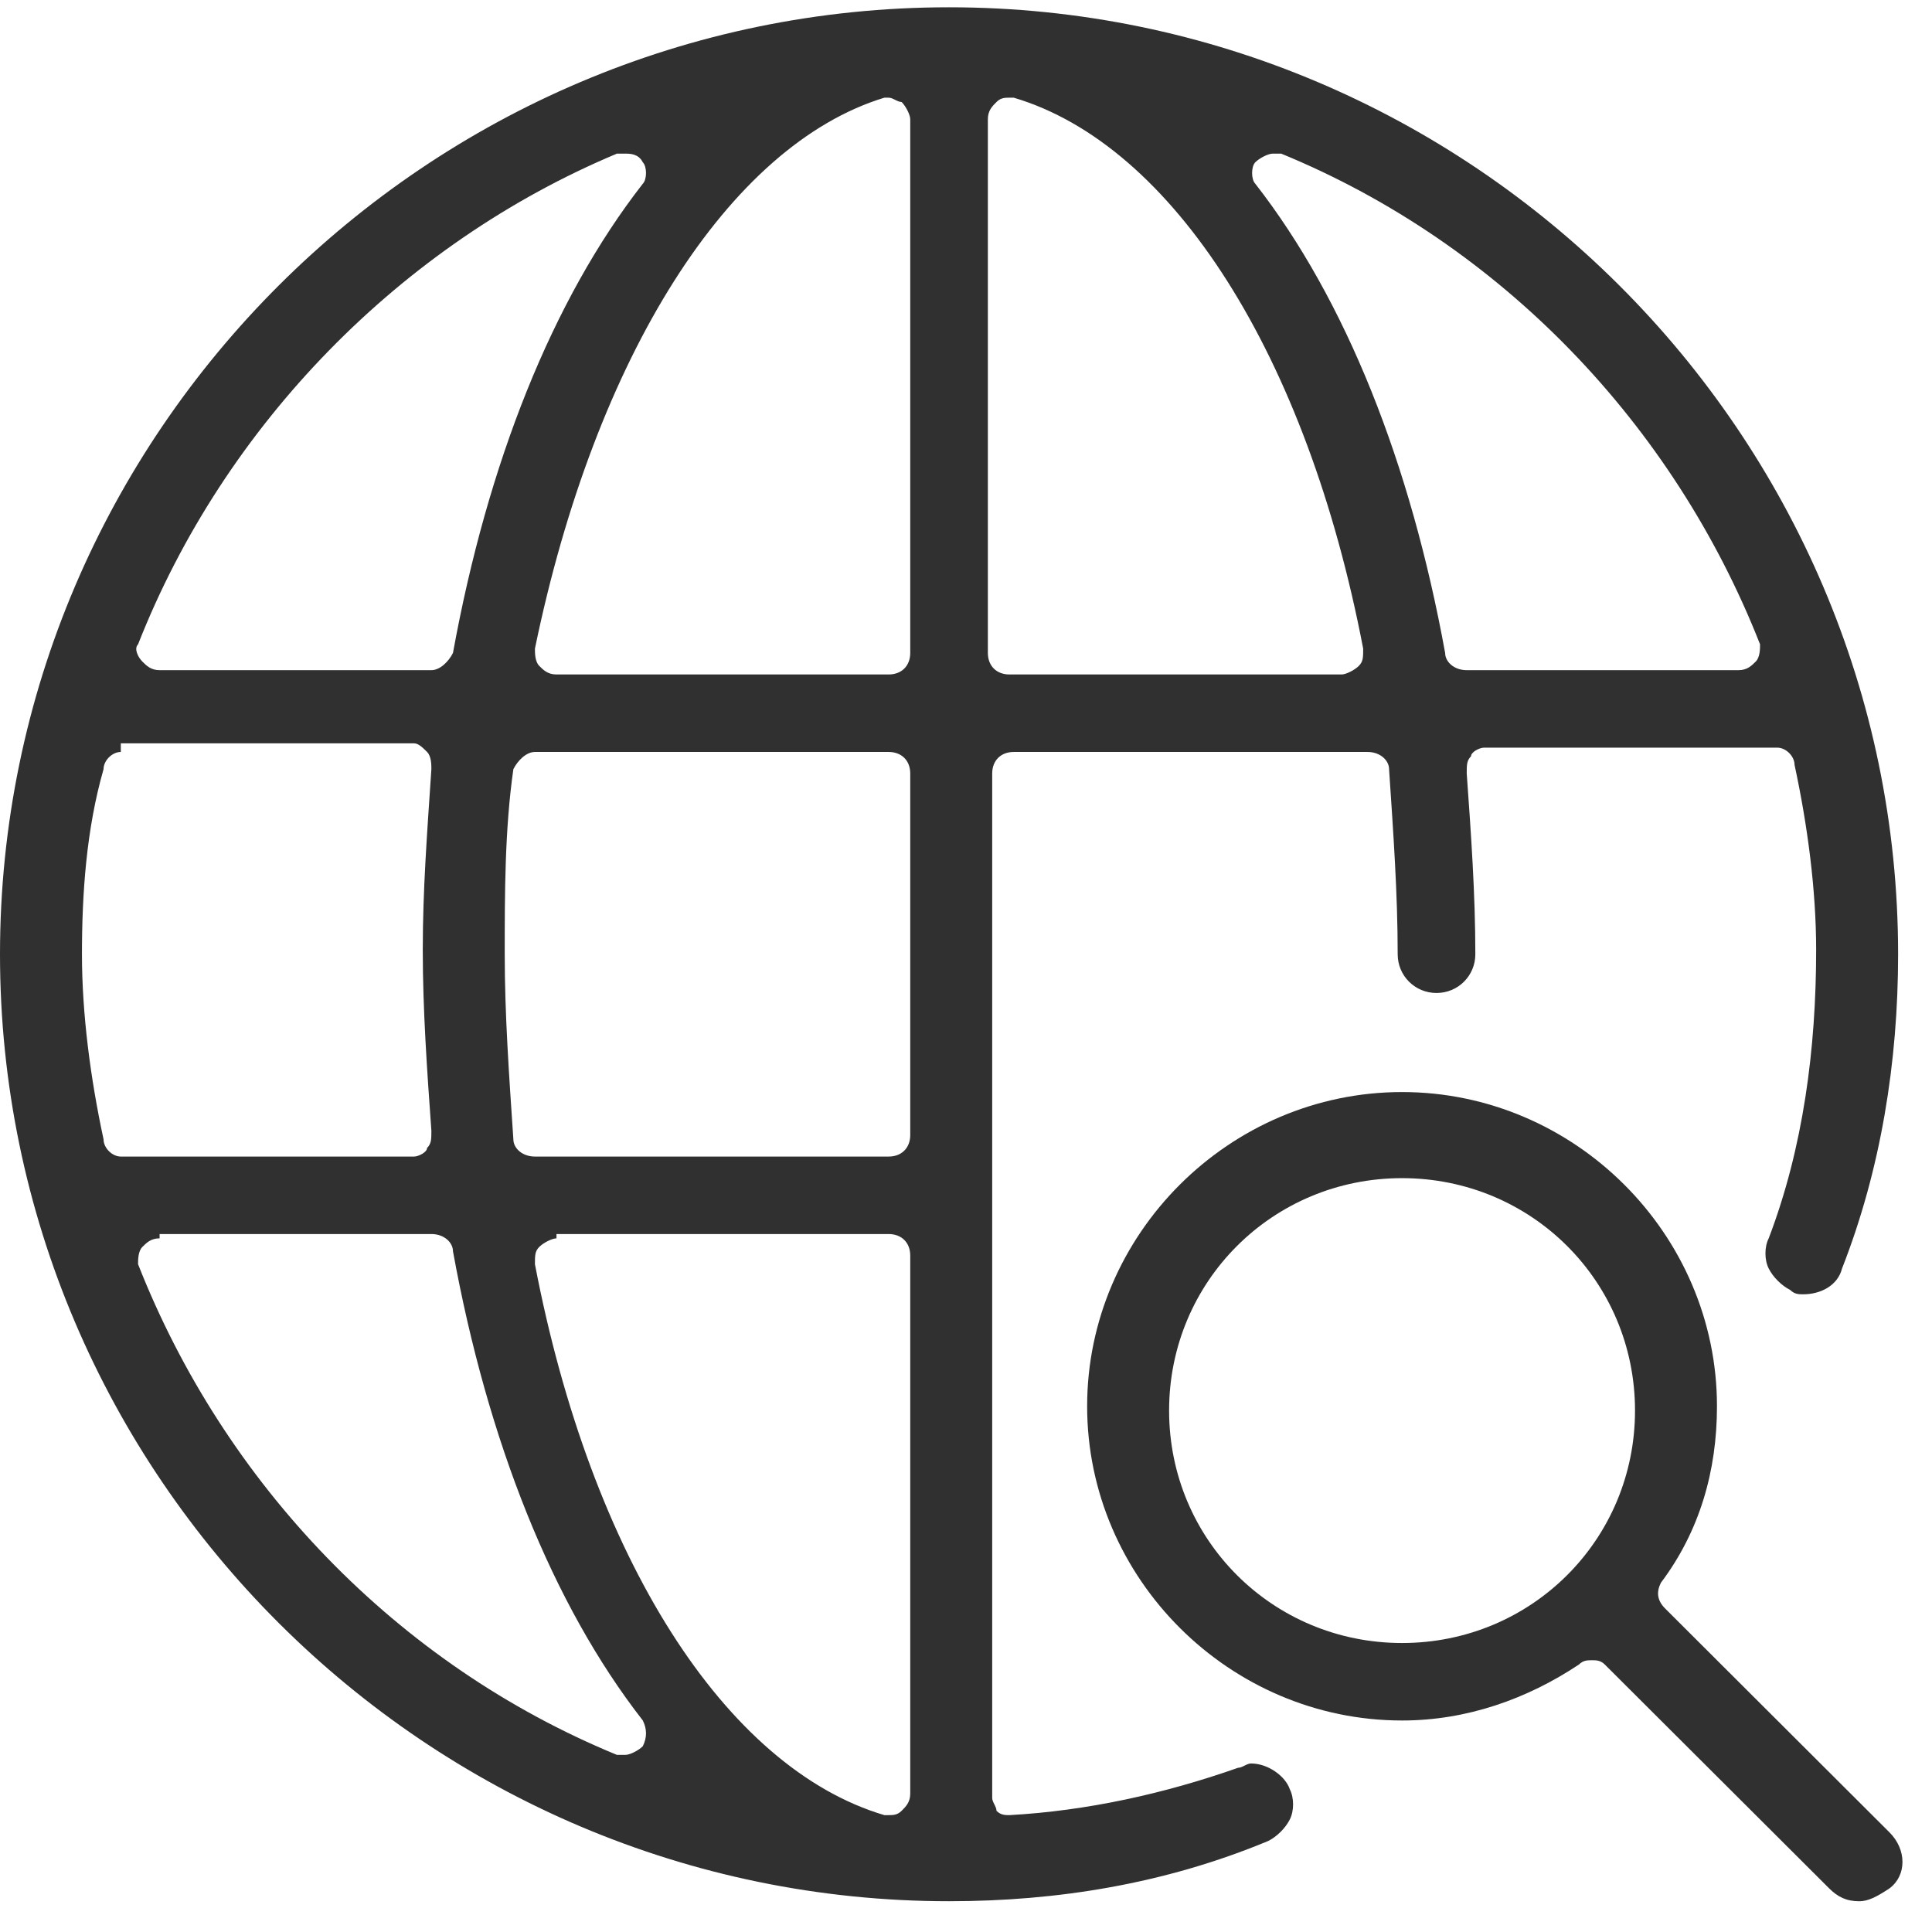
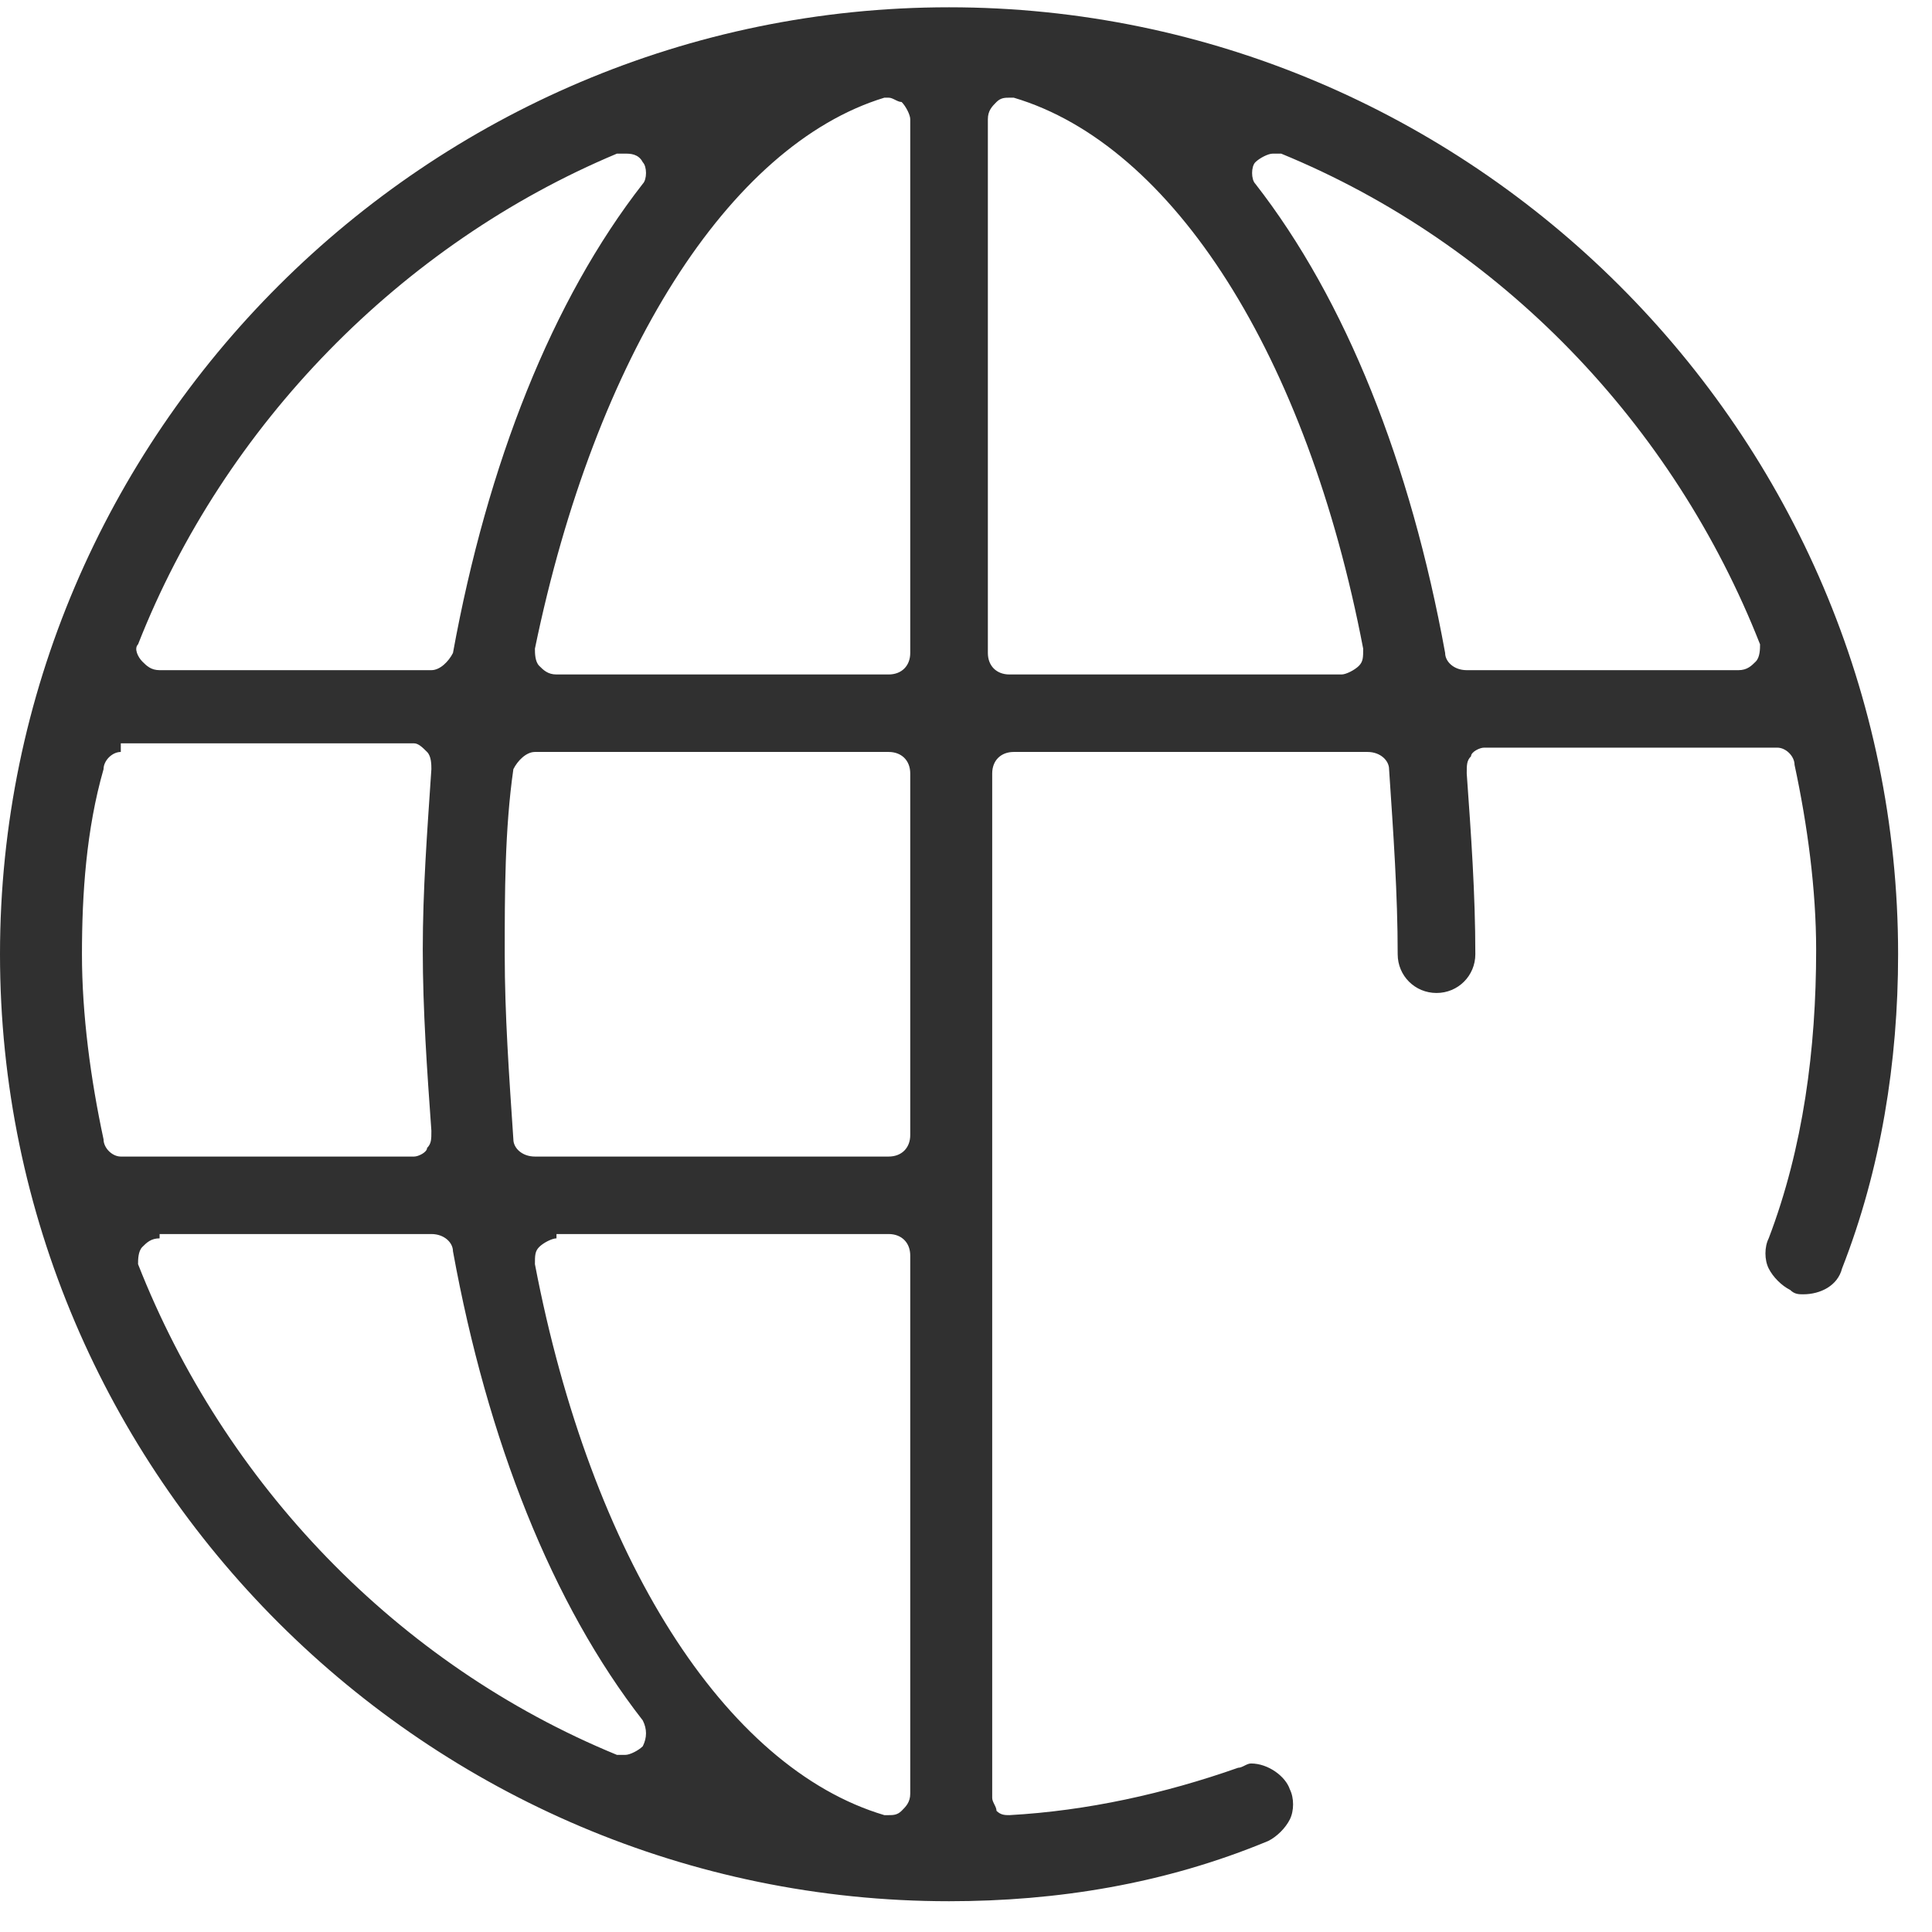
<svg xmlns="http://www.w3.org/2000/svg" width="57" height="57" viewBox="0 0 57 57" fill="none">
  <path d="M28 56.092C12.6 56.092 0 43.519 0 28.153C0 12.787 12.6 0.215 28 0.215C43.4 0.215 56 12.787 56 28.153C56 31.328 55.491 34.503 54.346 37.424C54.218 37.932 53.709 38.186 53.2 38.186C53.073 38.186 52.946 38.186 52.818 38.059C52.564 37.932 52.309 37.678 52.182 37.424C52.054 37.17 52.054 36.789 52.182 36.535C53.2 33.868 53.582 30.947 53.582 28.026C53.582 26.248 53.327 24.343 52.945 22.566C52.945 22.312 52.691 22.058 52.436 22.058H43.782C43.654 22.058 43.4 22.185 43.4 22.312C43.273 22.439 43.273 22.566 43.273 22.82C43.4 24.597 43.527 26.375 43.527 28.153C43.527 28.788 43.018 29.296 42.382 29.296C41.745 29.296 41.236 28.788 41.236 28.153C41.236 26.375 41.109 24.597 40.982 22.693C40.982 22.439 40.727 22.185 40.346 22.185H29.909C29.527 22.185 29.273 22.439 29.273 22.82V53.044C29.273 53.171 29.4 53.298 29.4 53.425C29.527 53.552 29.654 53.552 29.782 53.552C32.073 53.425 34.364 52.917 36.527 52.155C36.654 52.155 36.782 52.028 36.909 52.028C37.418 52.028 37.927 52.409 38.054 52.79C38.182 53.044 38.182 53.425 38.054 53.679C37.927 53.933 37.673 54.187 37.418 54.314C34.364 55.584 31.182 56.092 28 56.092ZM16.418 36.535C16.291 36.535 16.036 36.662 15.909 36.789C15.782 36.916 15.782 37.043 15.782 37.297C17.436 45.932 21.382 52.155 26.091 53.552H26.218C26.346 53.552 26.473 53.552 26.6 53.425C26.727 53.298 26.855 53.171 26.855 52.917V37.043C26.855 36.662 26.6 36.408 26.218 36.408H16.418V36.535ZM4.709 36.535C4.455 36.535 4.327 36.662 4.2 36.789C4.073 36.916 4.073 37.17 4.073 37.297C6.618 43.773 11.709 49.107 18.2 51.774C18.327 51.774 18.327 51.774 18.454 51.774C18.582 51.774 18.836 51.647 18.964 51.52C19.091 51.266 19.091 51.012 18.964 50.758C16.291 47.329 14.382 42.503 13.364 36.916C13.364 36.662 13.109 36.408 12.727 36.408H4.709V36.535ZM15.782 22.185C15.527 22.185 15.273 22.439 15.146 22.693C14.891 24.471 14.891 26.375 14.891 28.153C14.891 29.931 15.018 31.709 15.146 33.614C15.146 33.868 15.4 34.122 15.782 34.122H26.218C26.6 34.122 26.855 33.868 26.855 33.487V22.82C26.855 22.439 26.6 22.185 26.218 22.185H15.782ZM3.564 22.185C3.309 22.185 3.055 22.439 3.055 22.693C2.545 24.471 2.418 26.375 2.418 28.153C2.418 29.931 2.673 31.836 3.055 33.614C3.055 33.868 3.309 34.122 3.564 34.122H12.218C12.345 34.122 12.6 33.995 12.6 33.868C12.727 33.741 12.727 33.614 12.727 33.36C12.6 31.582 12.473 29.804 12.473 28.026C12.473 26.248 12.6 24.597 12.727 22.693C12.727 22.566 12.727 22.312 12.6 22.185C12.473 22.058 12.345 21.931 12.218 21.931H3.564V22.185ZM37.545 4.533C37.418 4.533 37.164 4.66 37.036 4.787C36.909 4.914 36.909 5.295 37.036 5.422C39.709 8.85 41.618 13.676 42.636 19.264C42.636 19.518 42.891 19.772 43.273 19.772H51.291C51.545 19.772 51.673 19.645 51.8 19.518C51.927 19.391 51.927 19.137 51.927 19.01C49.382 12.533 44.291 7.199 37.8 4.533C37.673 4.533 37.673 4.533 37.545 4.533ZM29.782 2.882C29.654 2.882 29.527 2.882 29.4 3.009C29.273 3.136 29.145 3.263 29.145 3.517V19.264C29.145 19.645 29.4 19.899 29.782 19.899H39.582C39.709 19.899 39.964 19.772 40.091 19.645C40.218 19.518 40.218 19.391 40.218 19.137C38.564 10.501 34.618 4.279 29.909 2.882H29.782ZM26.218 2.882H26.091C21.509 4.279 17.564 10.501 15.782 19.137C15.782 19.264 15.782 19.518 15.909 19.645C16.036 19.772 16.164 19.899 16.418 19.899H26.218C26.6 19.899 26.855 19.645 26.855 19.264V3.517C26.855 3.39 26.727 3.136 26.6 3.009C26.473 3.009 26.346 2.882 26.218 2.882ZM18.454 4.533C18.327 4.533 18.327 4.533 18.2 4.533C11.836 7.199 6.618 12.533 4.073 19.01C3.945 19.137 4.073 19.391 4.2 19.518C4.327 19.645 4.455 19.772 4.709 19.772H12.727C12.982 19.772 13.236 19.518 13.364 19.264C14.382 13.676 16.291 8.85 18.964 5.422C19.091 5.295 19.091 4.914 18.964 4.787C18.836 4.533 18.582 4.533 18.454 4.533Z" fill="#303030" />
-   <path d="M54.856 56.093C54.474 56.093 54.22 55.966 53.965 55.712L47.347 49.109C47.22 48.982 47.092 48.982 46.965 48.982C46.838 48.982 46.711 48.982 46.583 49.109C45.056 50.125 43.274 50.76 41.365 50.76C36.274 50.76 32.074 46.569 32.074 41.489C32.074 36.41 36.274 32.219 41.365 32.219C46.456 32.219 50.656 36.41 50.656 41.489C50.656 43.394 50.147 45.172 49.002 46.696C48.874 46.95 48.874 47.204 49.129 47.458L55.747 54.062C56.256 54.569 56.256 55.331 55.747 55.712C55.365 55.966 55.111 56.093 54.856 56.093ZM41.365 34.759C37.547 34.759 34.492 37.806 34.492 41.616C34.492 45.426 37.547 48.474 41.365 48.474C45.183 48.474 48.238 45.426 48.238 41.616C48.238 37.806 45.183 34.759 41.365 34.759Z" fill="#303030" />
</svg>